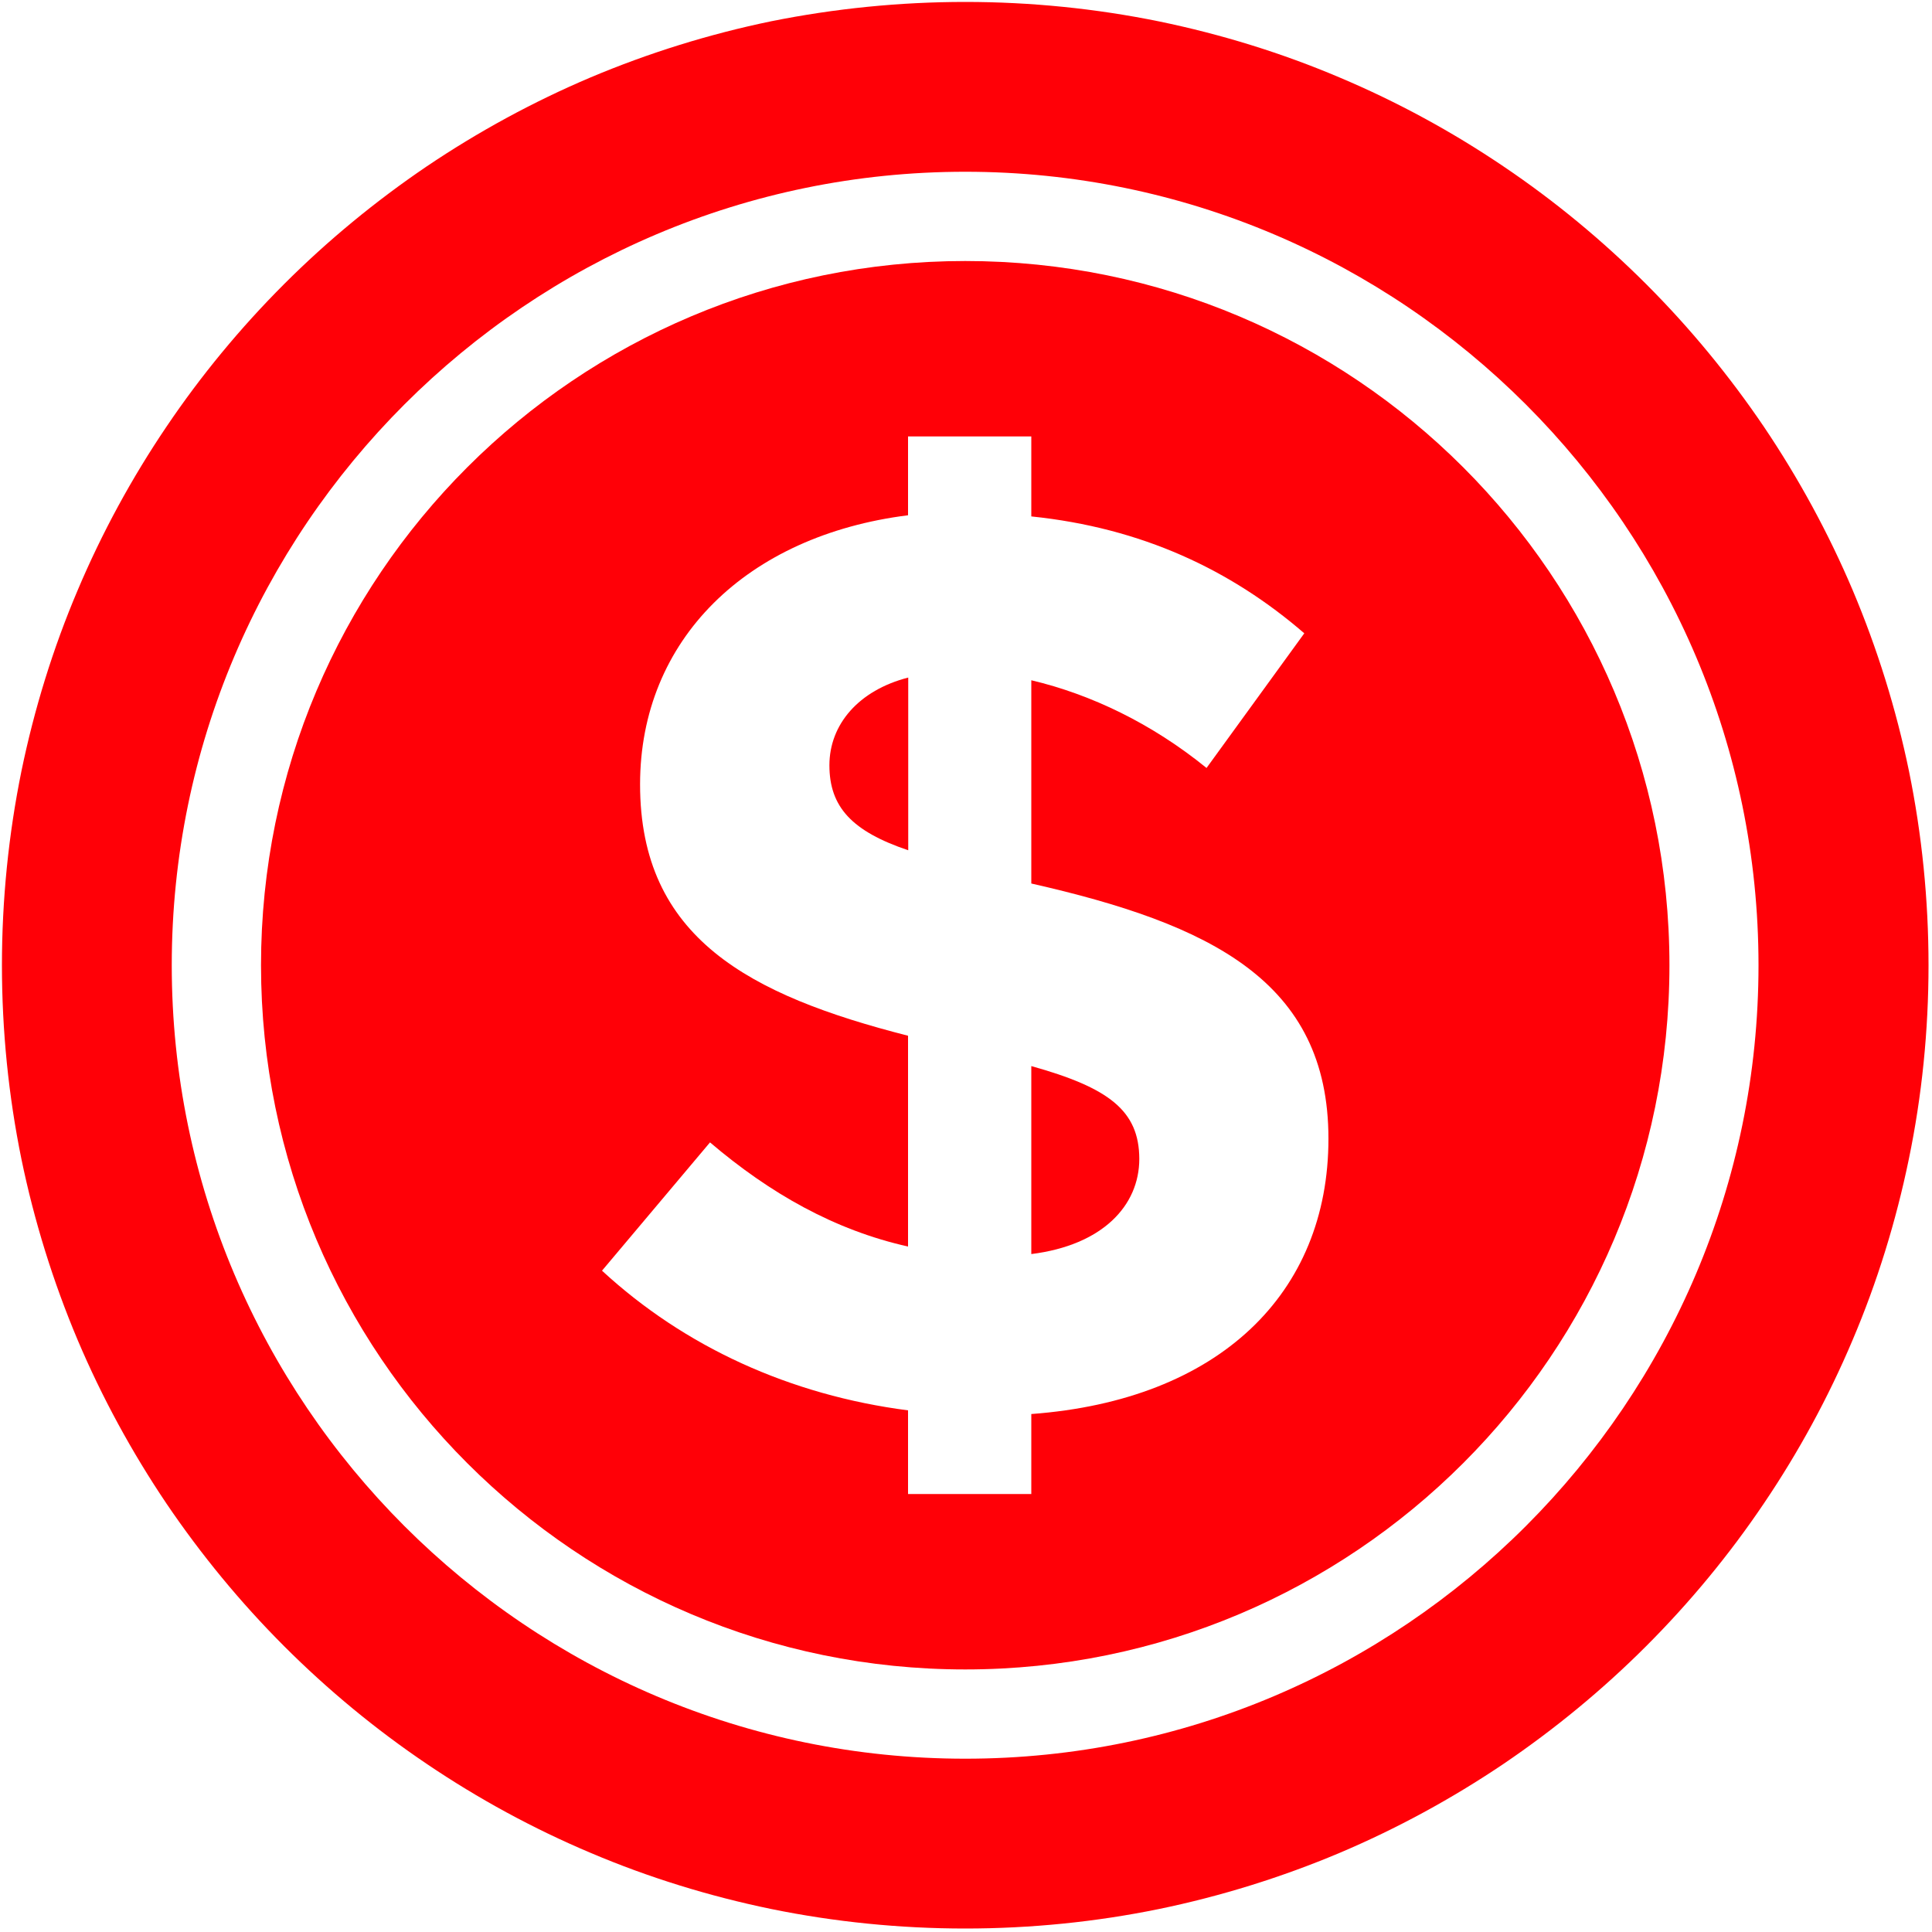
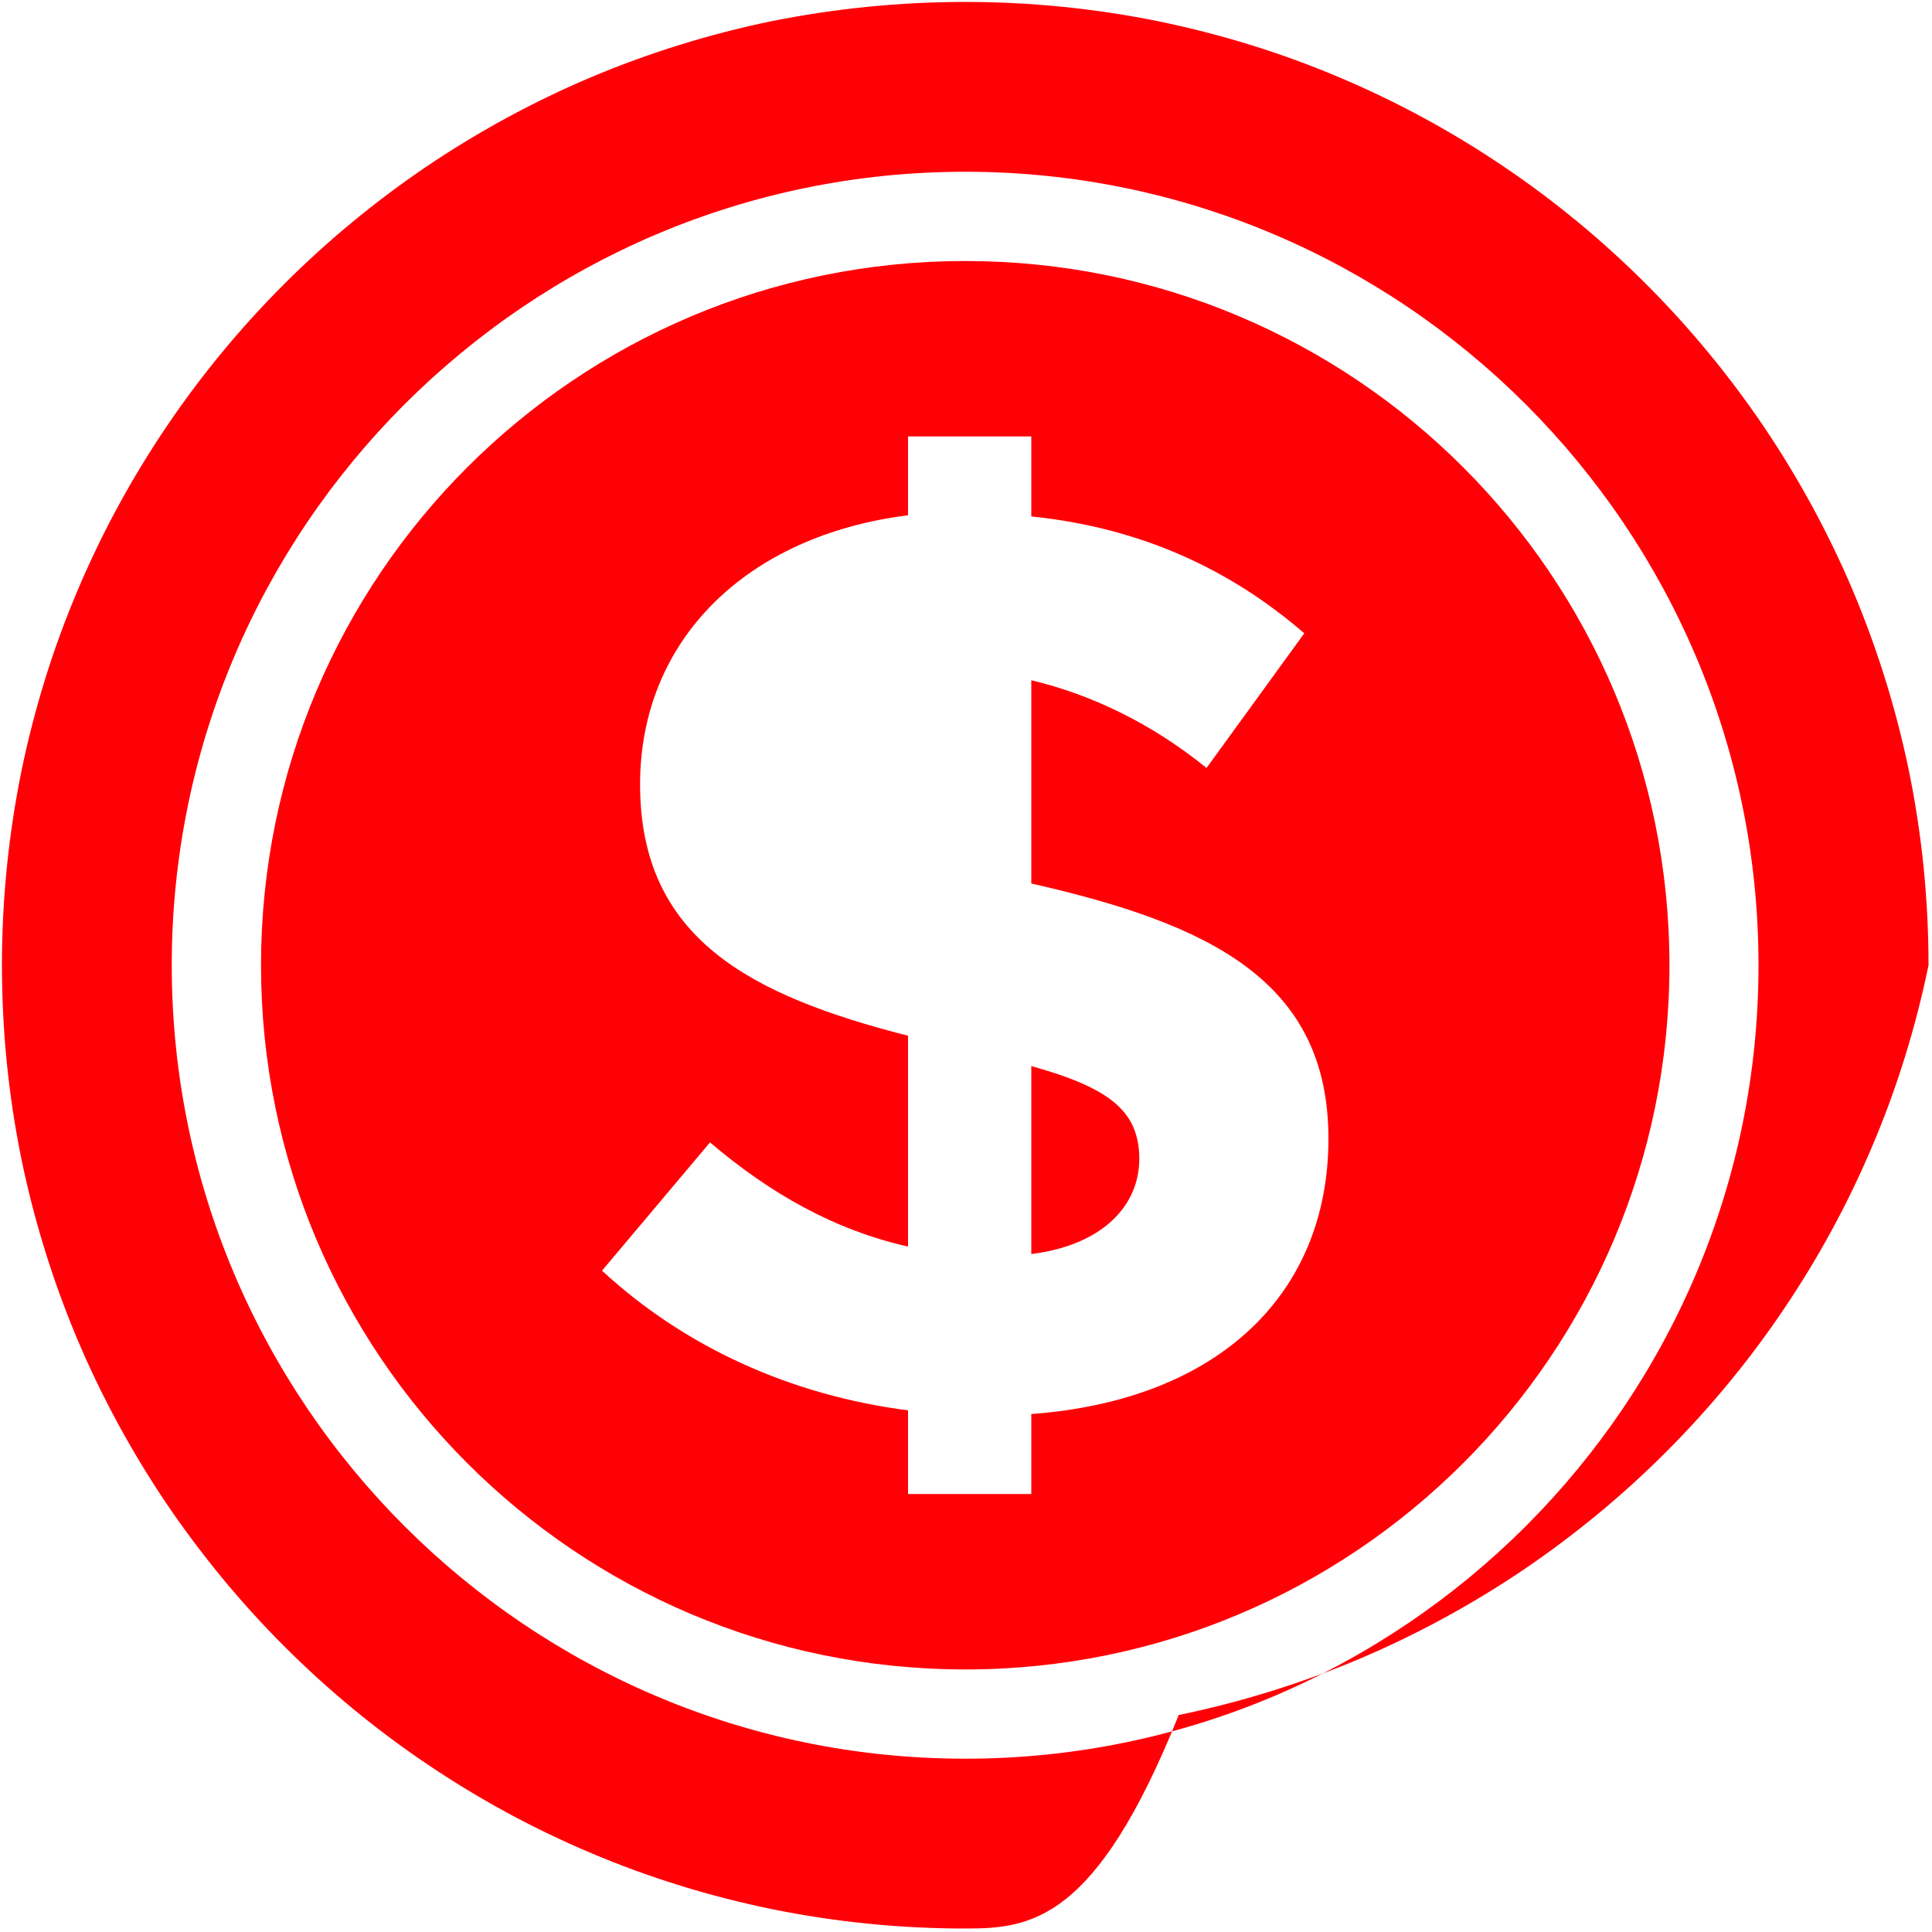
<svg xmlns="http://www.w3.org/2000/svg" version="1.1" id="Layer_1" x="0px" y="0px" viewBox="0 0 1000 1000" style="enable-background:new 0 0 1000 1000;" xml:space="preserve">
  <style type="text/css">
	.st0{fill:#FF0007;}
</style>
  <g>
    <g>
      <g>
-         <path class="st0" d="M499.6,998.2c-33.8,0-67.6-3.4-100.4-10.1c-32-6.6-63.5-16.3-93.6-29.1c-29.6-12.5-58.1-28-84.7-46     c-26.4-17.8-51.2-38.3-73.8-60.9c-22.6-22.6-43-47.4-60.9-73.8c-18-26.7-33.5-55.2-46-84.7C27.5,663.5,17.7,632,11.1,600     C4.4,567.2,1,533.4,1,499.6S4.4,432,11.1,399.1c6.6-32,16.3-63.5,29.1-93.6c12.5-29.6,28-58.1,46-84.7     c17.8-26.4,38.3-51.2,60.9-73.8s47.4-43,73.8-60.9c26.7-18,55.2-33.5,84.7-46c30.1-12.7,61.6-22.5,93.6-29.1     C432,4.4,465.8,1,499.6,1S567.2,4.4,600,11.1c32,6.6,63.5,16.3,93.6,29.1c29.6,12.5,58.1,28,84.7,46     c26.4,17.8,51.2,38.3,73.8,60.9s43,47.4,60.9,73.8c18,26.7,33.5,55.2,46,84.7c12.7,30.1,22.5,61.6,29.1,93.6     c6.7,32.8,10.1,66.6,10.1,100.4S994.8,567.2,988,600c-6.6,32-16.3,63.5-29.1,93.6c-12.5,29.6-28,58.1-46,84.7     c-17.8,26.4-38.3,51.2-60.9,73.8c-22.6,22.6-47.4,43-73.8,60.9c-26.7,18-55.2,33.5-84.7,46c-30.1,12.7-61.6,22.5-93.6,29.1     C567.2,994.8,533.4,998.2,499.6,998.2z M499.6,88.9c-226.4,0-410.7,184.2-410.7,410.7s184.2,410.7,410.7,410.7     S910.2,726,910.2,499.6S726,88.9,499.6,88.9z" />
+         <path class="st0" d="M499.6,998.2c-33.8,0-67.6-3.4-100.4-10.1c-32-6.6-63.5-16.3-93.6-29.1c-29.6-12.5-58.1-28-84.7-46     c-26.4-17.8-51.2-38.3-73.8-60.9c-22.6-22.6-43-47.4-60.9-73.8c-18-26.7-33.5-55.2-46-84.7C27.5,663.5,17.7,632,11.1,600     C4.4,567.2,1,533.4,1,499.6S4.4,432,11.1,399.1c6.6-32,16.3-63.5,29.1-93.6c12.5-29.6,28-58.1,46-84.7     c17.8-26.4,38.3-51.2,60.9-73.8s47.4-43,73.8-60.9c26.7-18,55.2-33.5,84.7-46c30.1-12.7,61.6-22.5,93.6-29.1     C432,4.4,465.8,1,499.6,1S567.2,4.4,600,11.1c32,6.6,63.5,16.3,93.6,29.1c29.6,12.5,58.1,28,84.7,46     c26.4,17.8,51.2,38.3,73.8,60.9s43,47.4,60.9,73.8c18,26.7,33.5,55.2,46,84.7c12.7,30.1,22.5,61.6,29.1,93.6     c6.7,32.8,10.1,66.6,10.1,100.4c-6.6,32-16.3,63.5-29.1,93.6c-12.5,29.6-28,58.1-46,84.7     c-17.8,26.4-38.3,51.2-60.9,73.8c-22.6,22.6-47.4,43-73.8,60.9c-26.7,18-55.2,33.5-84.7,46c-30.1,12.7-61.6,22.5-93.6,29.1     C567.2,994.8,533.4,998.2,499.6,998.2z M499.6,88.9c-226.4,0-410.7,184.2-410.7,410.7s184.2,410.7,410.7,410.7     S910.2,726,910.2,499.6S726,88.9,499.6,88.9z" />
      </g>
    </g>
    <g>
      <path class="st0" d="M533.8,551.8v97.3c36.8-4.6,55.9-25,55.9-49.3C589.6,574.8,573.9,563,533.8,551.8z" />
      <path class="st0" d="M499.6,135.1c-201.3,0-364.5,163.2-364.5,364.5s163.2,364.5,364.5,364.5s364.5-163.2,364.5-364.5    S700.9,135.1,499.6,135.1z M533.8,731.9v41.4H470V730c-61.1-7.9-115.7-32.9-158.4-72.3l55.9-66.4c30.9,26.3,64.4,45.4,102.5,53.9    V536.1c-82.2-21-138.7-50.6-138.7-130.1c0-74.9,55.2-128.8,138.7-139.3v-40.8h63.8v41.4c57.2,5.9,103.2,27.6,141.3,60.5    l-50.6,69.7c-28.3-23-59.8-38.1-90.7-45.4v105.2c92.7,21,153.8,50.6,153.8,132.1C687.6,669.5,631,724.7,533.8,731.9z" />
-       <path class="st0" d="M429.3,396.1c0,21.7,11.8,34.2,40.8,44v-89.4C444.4,357.3,429.3,375,429.3,396.1z" />
    </g>
  </g>
</svg>